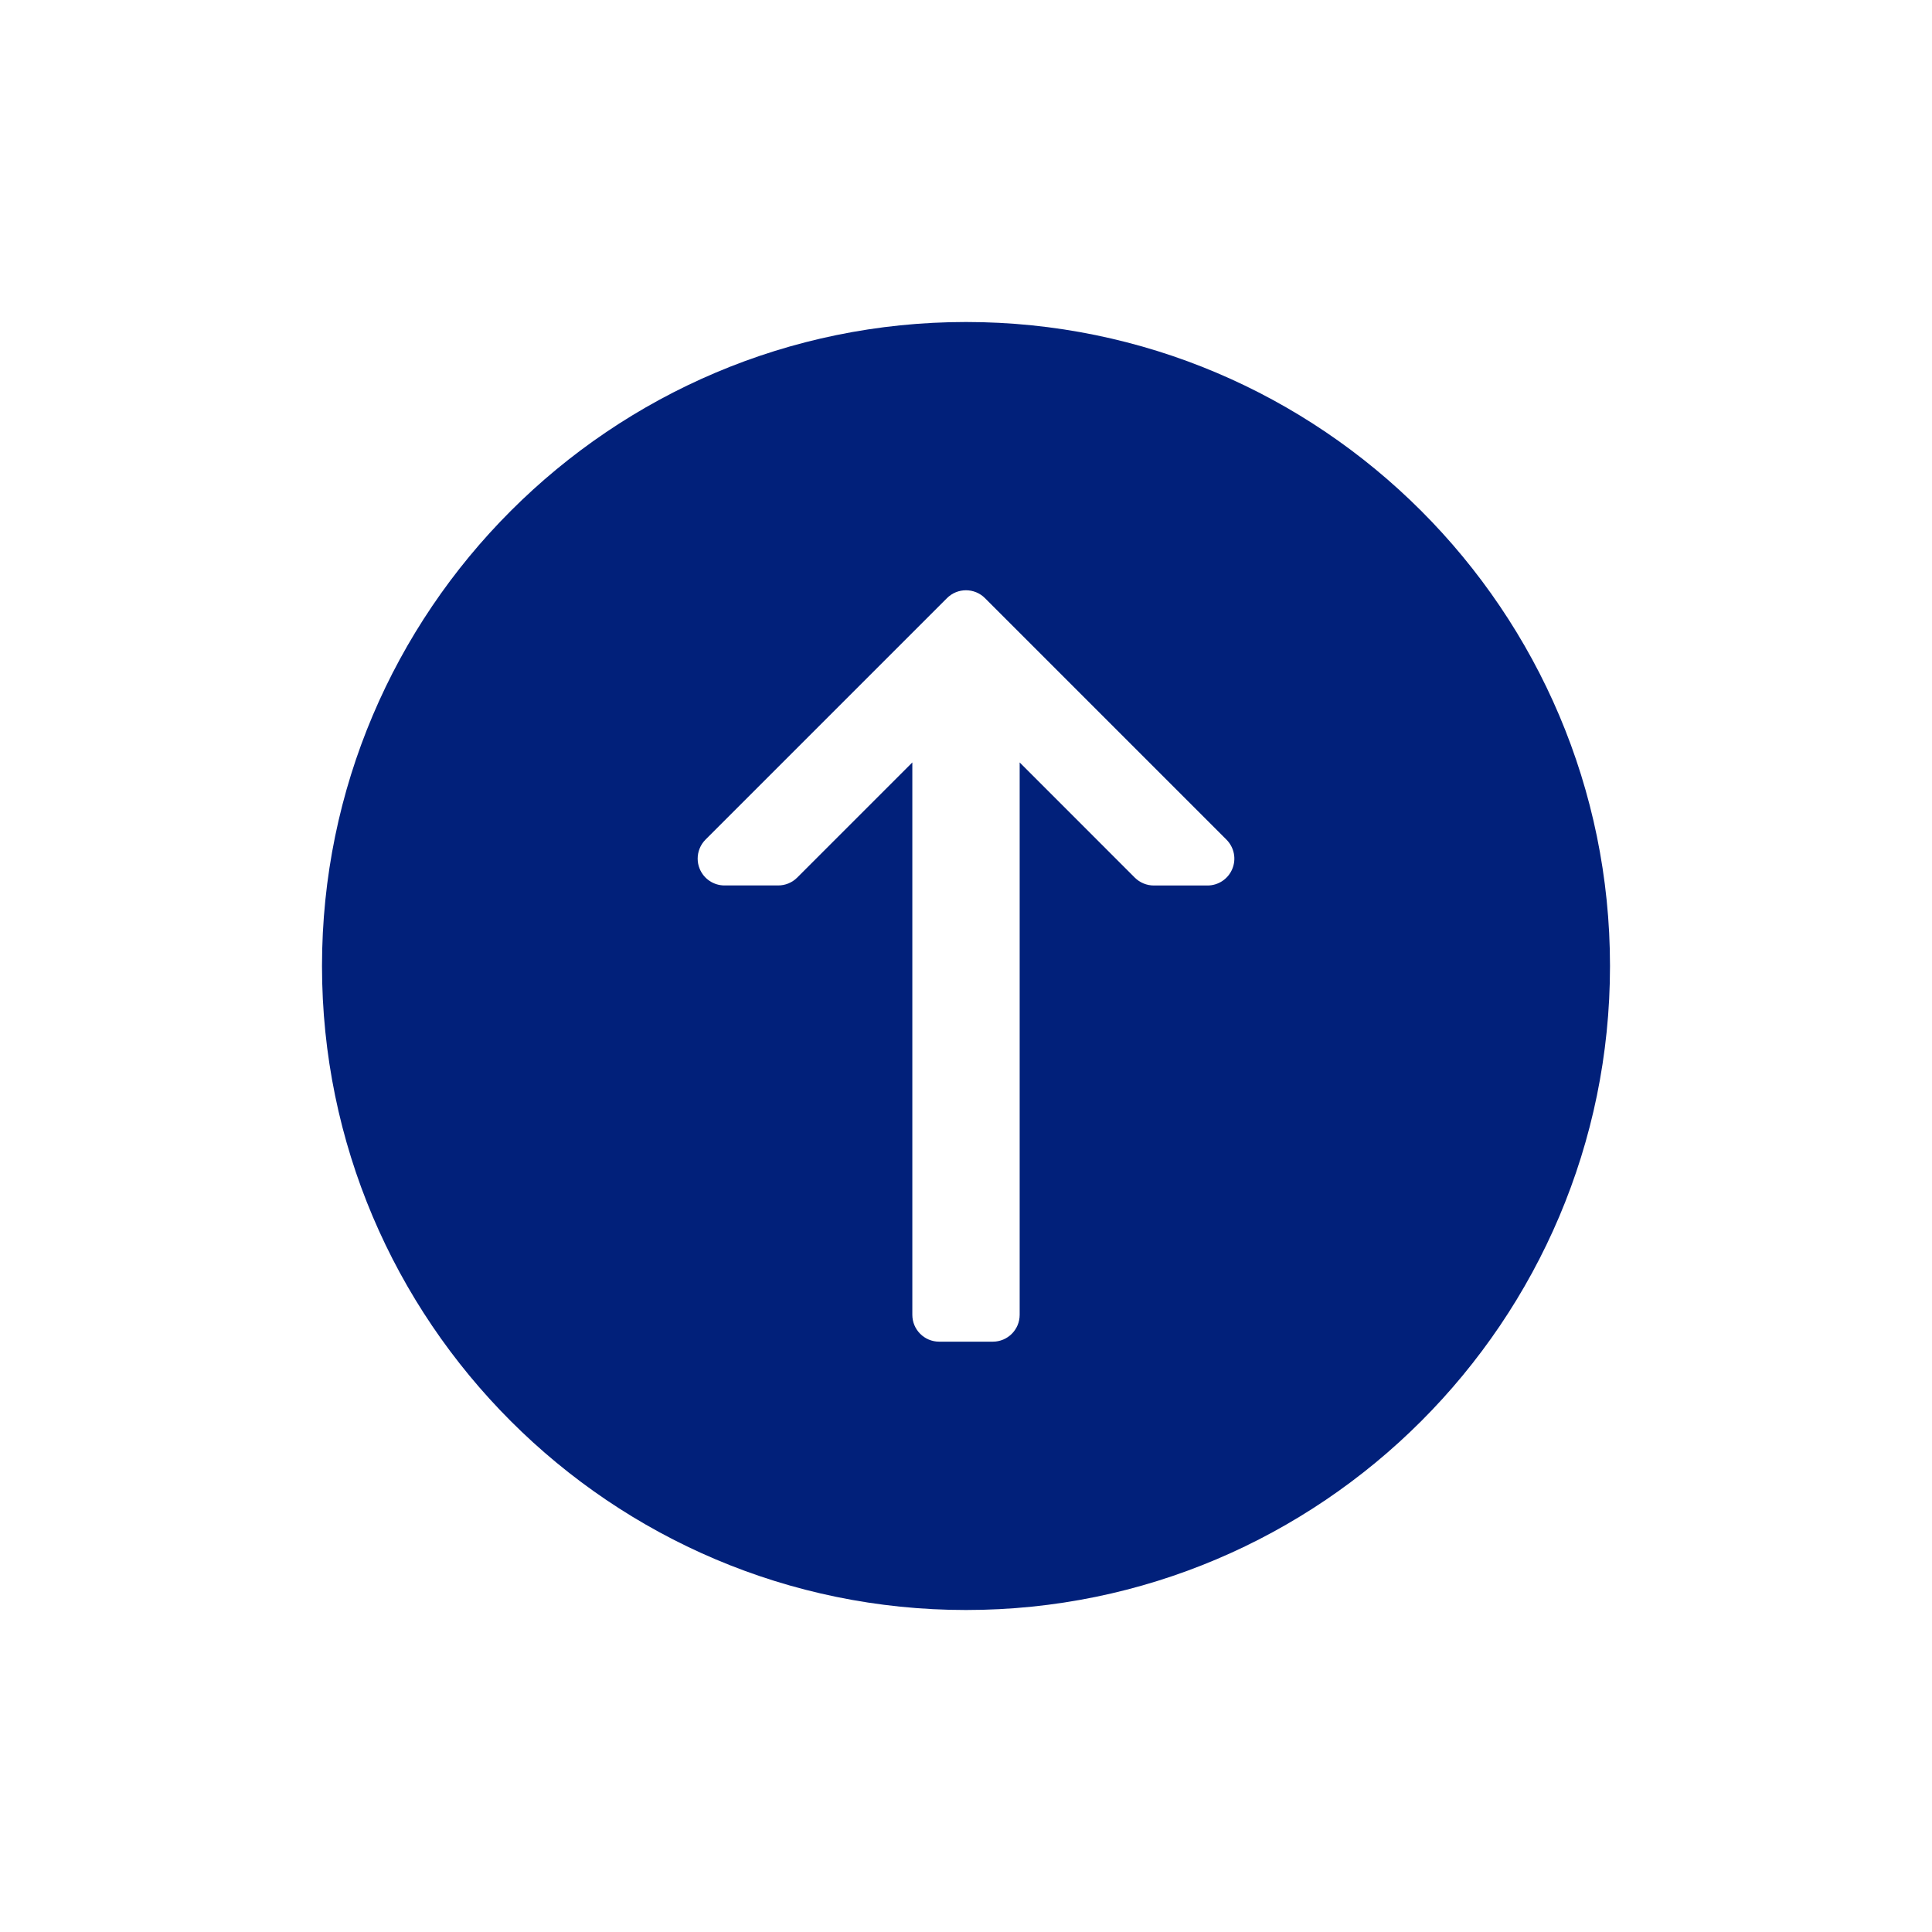
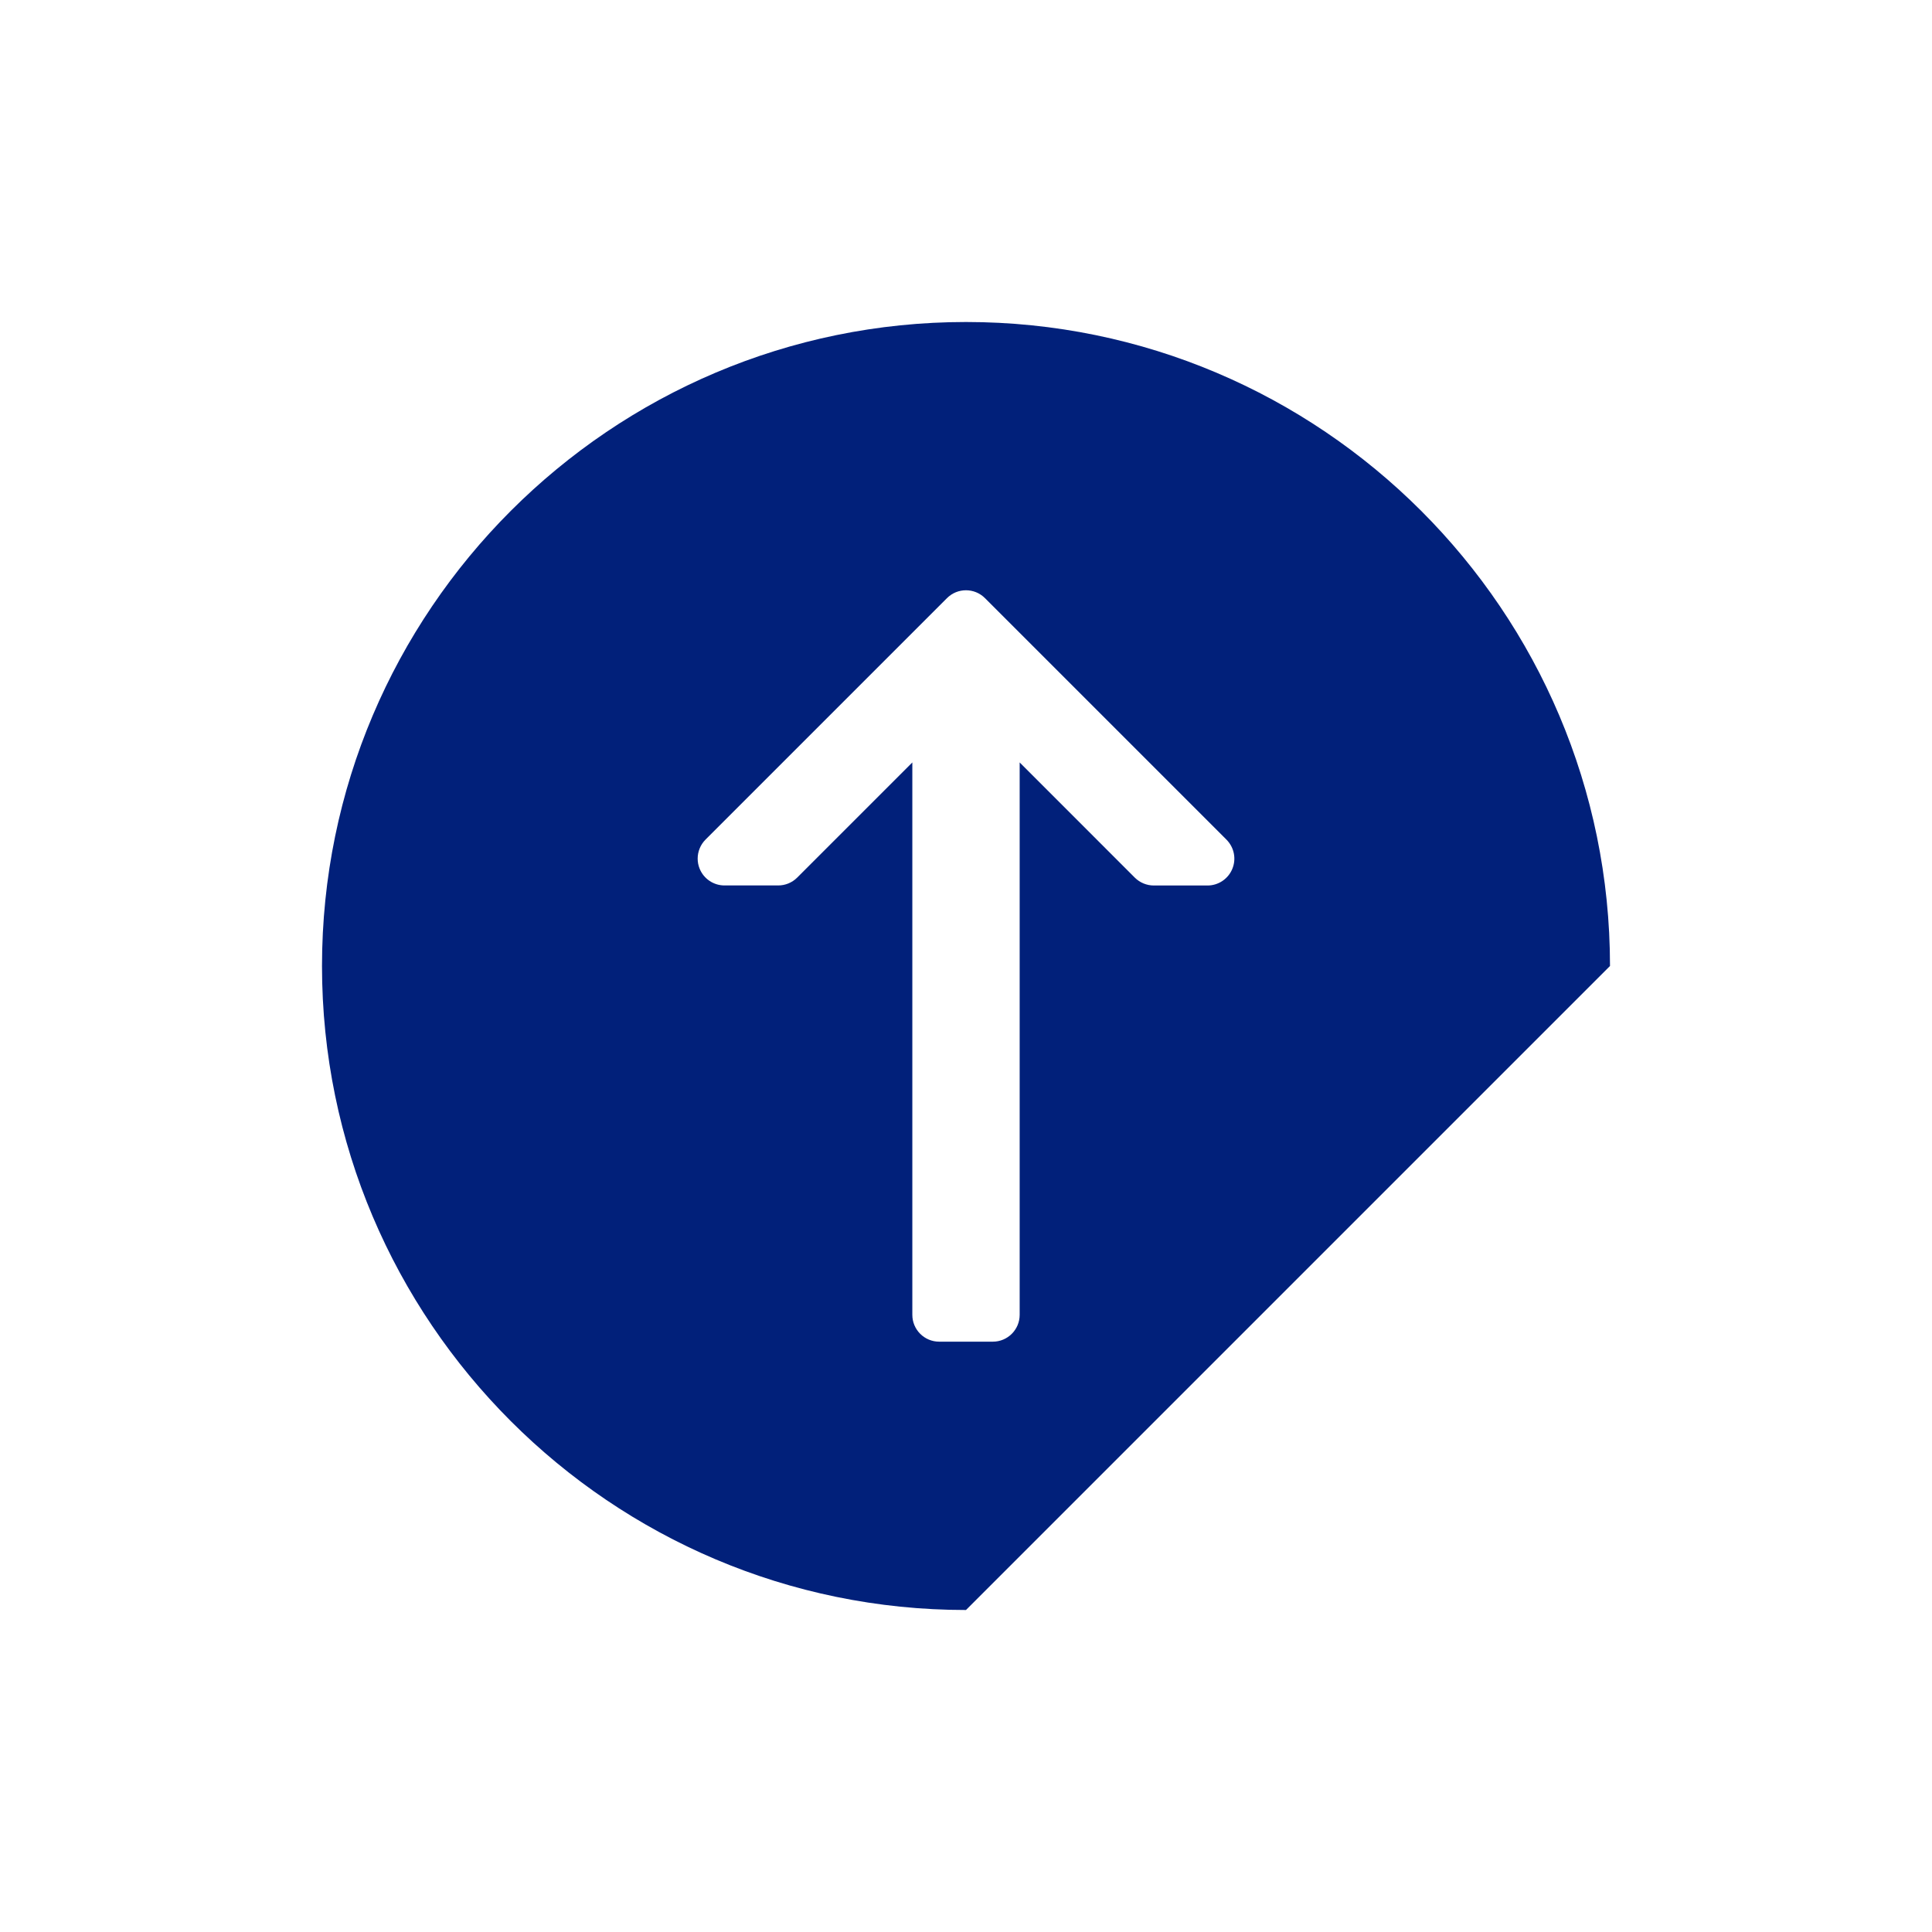
<svg xmlns="http://www.w3.org/2000/svg" version="1.1" id="Layer_1" x="0px" y="0px" viewBox="0 0 360 360" style="enable-background:new 0 0 360 360;" xml:space="preserve">
  <style type="text/css">
	.st0{fill:#CC0004;}
	.st1{fill:#001F79;}
	.st2{fill:#181818;}
	.st3{fill:#7F868F;}
	.st4{fill:#FFFFFF;}
	.st5{fill:#F03800;}
	.st6{fill:#F20000;}
	.st7{fill:#FF9100;}
	.st8{fill:#FF641A;}
	.st9{fill:#FFB743;}
	.st10{fill:#FFA300;}
	.st11{fill:#704C55;}
	.st12{fill:#5B362A;}
	.st13{fill:#F79E1C;}
	.st14{fill:#F4AB37;}
	.st15{fill:#D88A19;}
	.st16{fill:#2353CC;}
	.st17{fill:#F78E36;}
	.st18{fill:#F86F1B;}
	.st19{fill:#FFC41D;}
	.st20{fill:#BF8E13;}
	.st21{fill:#FDD9B4;}
	.st22{fill:#FAB684;}
	.st23{fill:#FFD15F;}
	.st24{fill:#DDA20E;}
	.st25{fill:#D8A177;}
	.st26{fill:#E0A882;}
	.st27{fill:#ECB784;}
	.st28{fill:#DDB7A0;}
	.st29{fill:#D6A889;}
	.st30{fill:#CC9675;}
	.st31{fill:#C4845C;}
	.st32{fill:#F4FBFF;}
	.st33{fill:#4380A0;}
	.st34{fill:#F3F3F3;}
	.st35{fill:#E4E4E4;}
	.st36{fill:#1F4AA0;}
	.st37{fill:#1AA334;}
	.st38{fill:#0D6B1D;}
	.st39{fill:#43809F;}
	.st40{fill:#4176E0;}
	.st41{fill:#79A73A;}
	.st42{fill:#AAC16B;}
	.st43{fill:#DCD9DC;}
	.st44{fill:#890007;}
	.st45{fill:#FFFFFF;stroke:#FFFFFF;stroke-width:7;stroke-miterlimit:10;}
	.st46{fill:#E27B62;}
	.st47{fill:#007CFF;}
	.st48{fill:#1A2E35;}
	.st49{opacity:0.9;fill:#FFFFFF;}
	.st50{opacity:0.1;fill:#FFFFFF;enable-background:new    ;}
	.st51{opacity:0.2;}
	.st52{fill:#E5E5E5;}
	.st53{opacity:0.7;fill:#FFFFFF;}
	.st54{fill:#CA0004;}
	.st55{fill:#4976F2;}
	.st56{opacity:0.3;fill:url(#SVGID_1_);}
	.st57{fill:url(#SVGID_2_);}
	.st58{fill:url(#SVGID_3_);}
	.st59{fill:url(#SVGID_4_);}
	.st60{fill:url(#SVGID_5_);}
	.st61{fill:url(#SVGID_6_);}
	.st62{fill:url(#SVGID_7_);}
	.st63{fill:url(#SVGID_8_);}
	.st64{fill:url(#SVGID_9_);}
	.st65{filter:url(#Adobe_OpacityMaskFilter);}
	.st66{filter:url(#Adobe_OpacityMaskFilter_1_);}
	.st67{mask:url(#SVGID_10_);fill:url(#SVGID_11_);}
	.st68{fill:url(#SVGID_12_);}
	.st69{opacity:0.72;fill:#D9D9D9;}
	.st70{fill:#EEA886;}
	.st71{fill:#292C47;}
	.st72{fill:#C4C6D1;}
	.st73{fill:#191817;}
	.st74{fill:#A77860;}
	.st75{fill:#C98462;}
	.st76{fill:#807066;}
	.st77{fill:#ECEFF1;}
	.st78{fill:#78B4ED;}
	.st79{fill:#FFD15B;}
	.st80{fill:#F5F5F5;}
	.st81{fill:#E6E6E6;}
	.st82{fill:#E2A40A;}
	.st83{fill:#FFCEBF;}
	.st84{fill:#FFB09E;}
	.st85{fill:#7A6D79;}
	.st86{fill:#685E68;}
	.st87{fill:#EFEDEF;}
	.st88{fill:#E5E1E5;}
	.st89{fill:#C9BFC8;}
	.st90{fill:#000102;}
	.st91{fill:#FAEBC8;}
	.st92{fill:#F5DCB4;}
	.st93{fill:#FFC350;}
	.st94{fill:#E6AA46;}
	.st95{fill:#5D5360;}
	.st96{fill:#FFFFFF;stroke:#FFFFFF;stroke-width:3;stroke-miterlimit:10;}
	.st97{fill:#E4EAF8;}
	.st98{fill:#D8DCE5;}
	.st99{fill:#F5F8F9;}
	.st100{opacity:0.3;fill:url(#SVGID_13_);}
	.st101{fill:#0A49C6;}
	.st102{fill:#042E99;}
	.st103{fill:#F9FBFC;}
	.st104{fill:#113C7A;}
	.st105{fill:#CFE3FF;}
	.st106{fill:none;}
	.st107{opacity:0.3;fill:url(#SVGID_14_);}
	.st108{fill:#FF9D6F;}
	.st109{fill:#FF7C40;}
	.st110{fill:#070707;}
	.st111{fill:#1564E8;}
	.st112{opacity:0.3;fill:url(#SVGID_15_);}
	.st113{fill:#4690F9;}
	.st114{fill:#595959;}
	.st115{fill:#2D2D2D;}
	.st116{fill:#9B0008;}
	.st117{fill:#0030A8;}
	.st118{fill:#CC0004;stroke:#FF0004;stroke-width:26;stroke-miterlimit:10;}
	.st119{fill:#01207A;}
</style>
  <g>
    <g>
-       <path class="st119" d="M300,180c0-66.17-53.83-120-120-120S60,113.83,60,180s53.83,120,120,120S300,246.17,300,180z     M229.62,161.91c-0.77,1.87-2.6,3.09-4.62,3.09h-10c-1.33,0-2.6-0.53-3.54-1.46L190,142.07V245c0,2.76-2.24,5-5,5h-10    c-2.76,0-5-2.24-5-5V142.07l-21.46,21.46c-0.94,0.94-2.21,1.46-3.54,1.46h-10c-2.02,0-3.85-1.22-4.62-3.09    c-0.26-0.62-0.38-1.27-0.38-1.91c0-1.3,0.51-2.58,1.46-3.54l45-45c1.95-1.95,5.12-1.95,7.07,0l45,45    C229.97,157.9,230.4,160.04,229.62,161.91z" />
+       <path class="st119" d="M300,180c0-66.17-53.83-120-120-120S60,113.83,60,180s53.83,120,120,120z     M229.62,161.91c-0.77,1.87-2.6,3.09-4.62,3.09h-10c-1.33,0-2.6-0.53-3.54-1.46L190,142.07V245c0,2.76-2.24,5-5,5h-10    c-2.76,0-5-2.24-5-5V142.07l-21.46,21.46c-0.94,0.94-2.21,1.46-3.54,1.46h-10c-2.02,0-3.85-1.22-4.62-3.09    c-0.26-0.62-0.38-1.27-0.38-1.91c0-1.3,0.51-2.58,1.46-3.54l45-45c1.95-1.95,5.12-1.95,7.07,0l45,45    C229.97,157.9,230.4,160.04,229.62,161.91z" />
    </g>
  </g>
</svg>